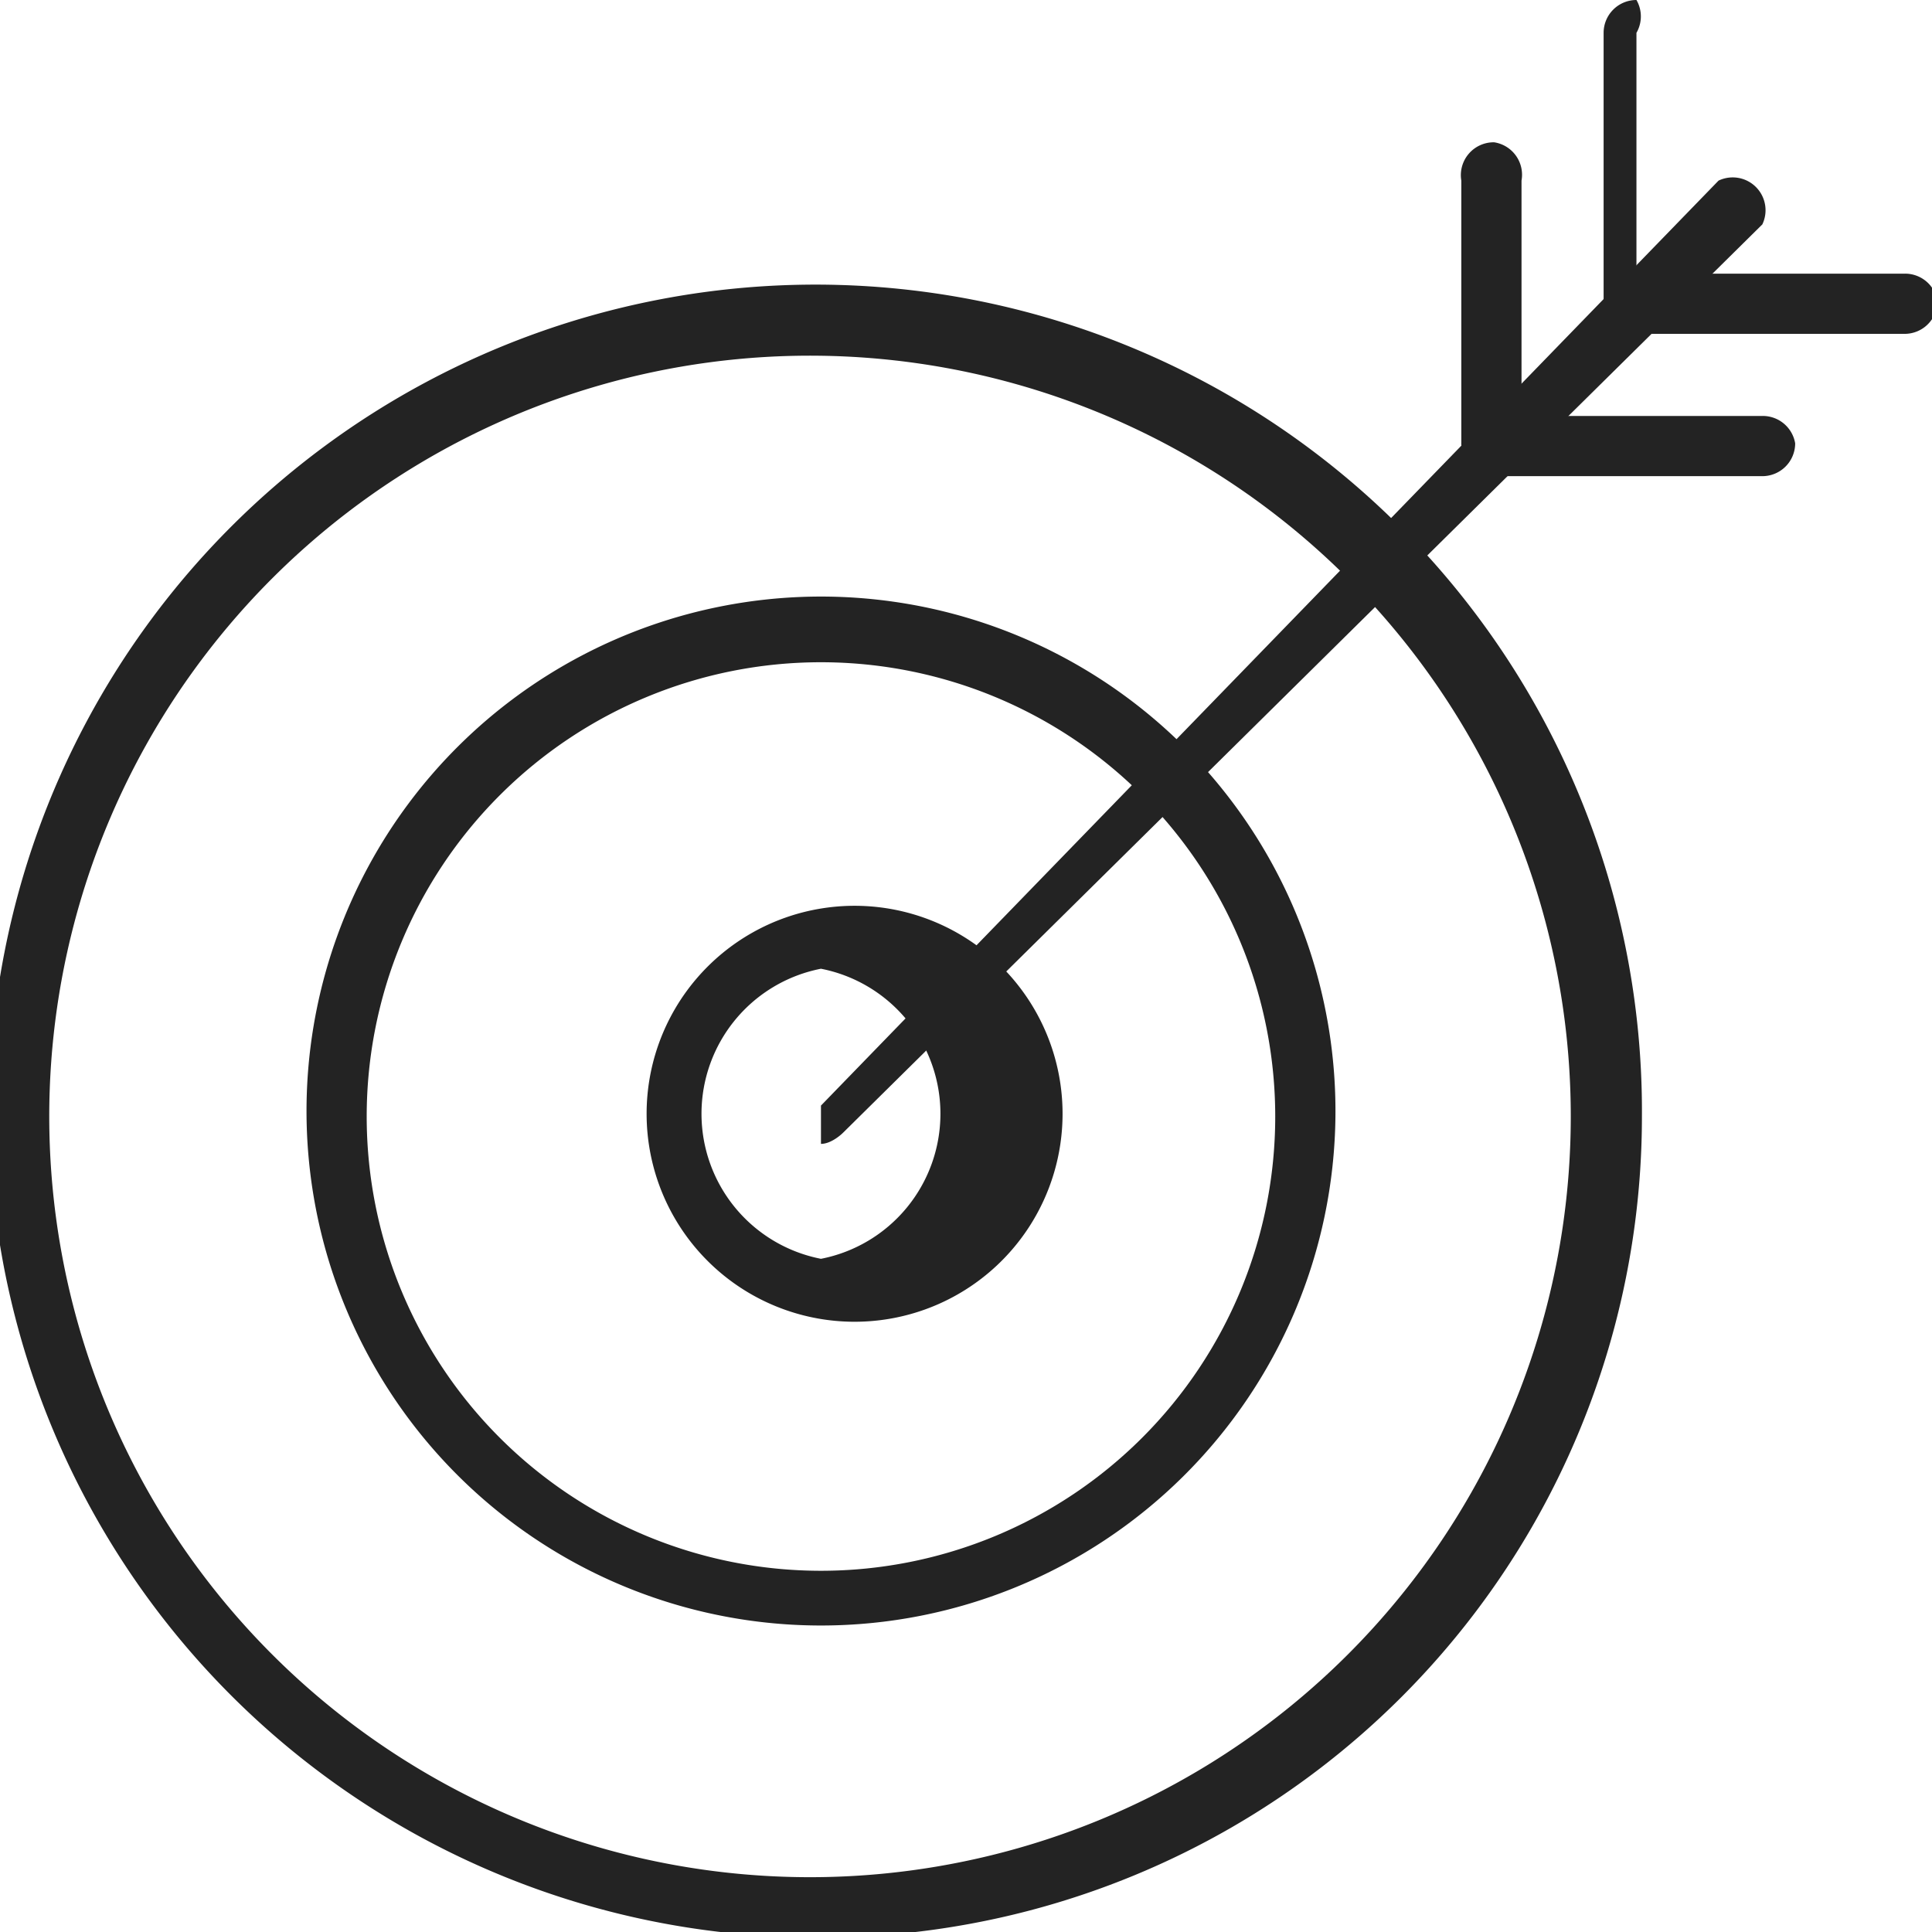
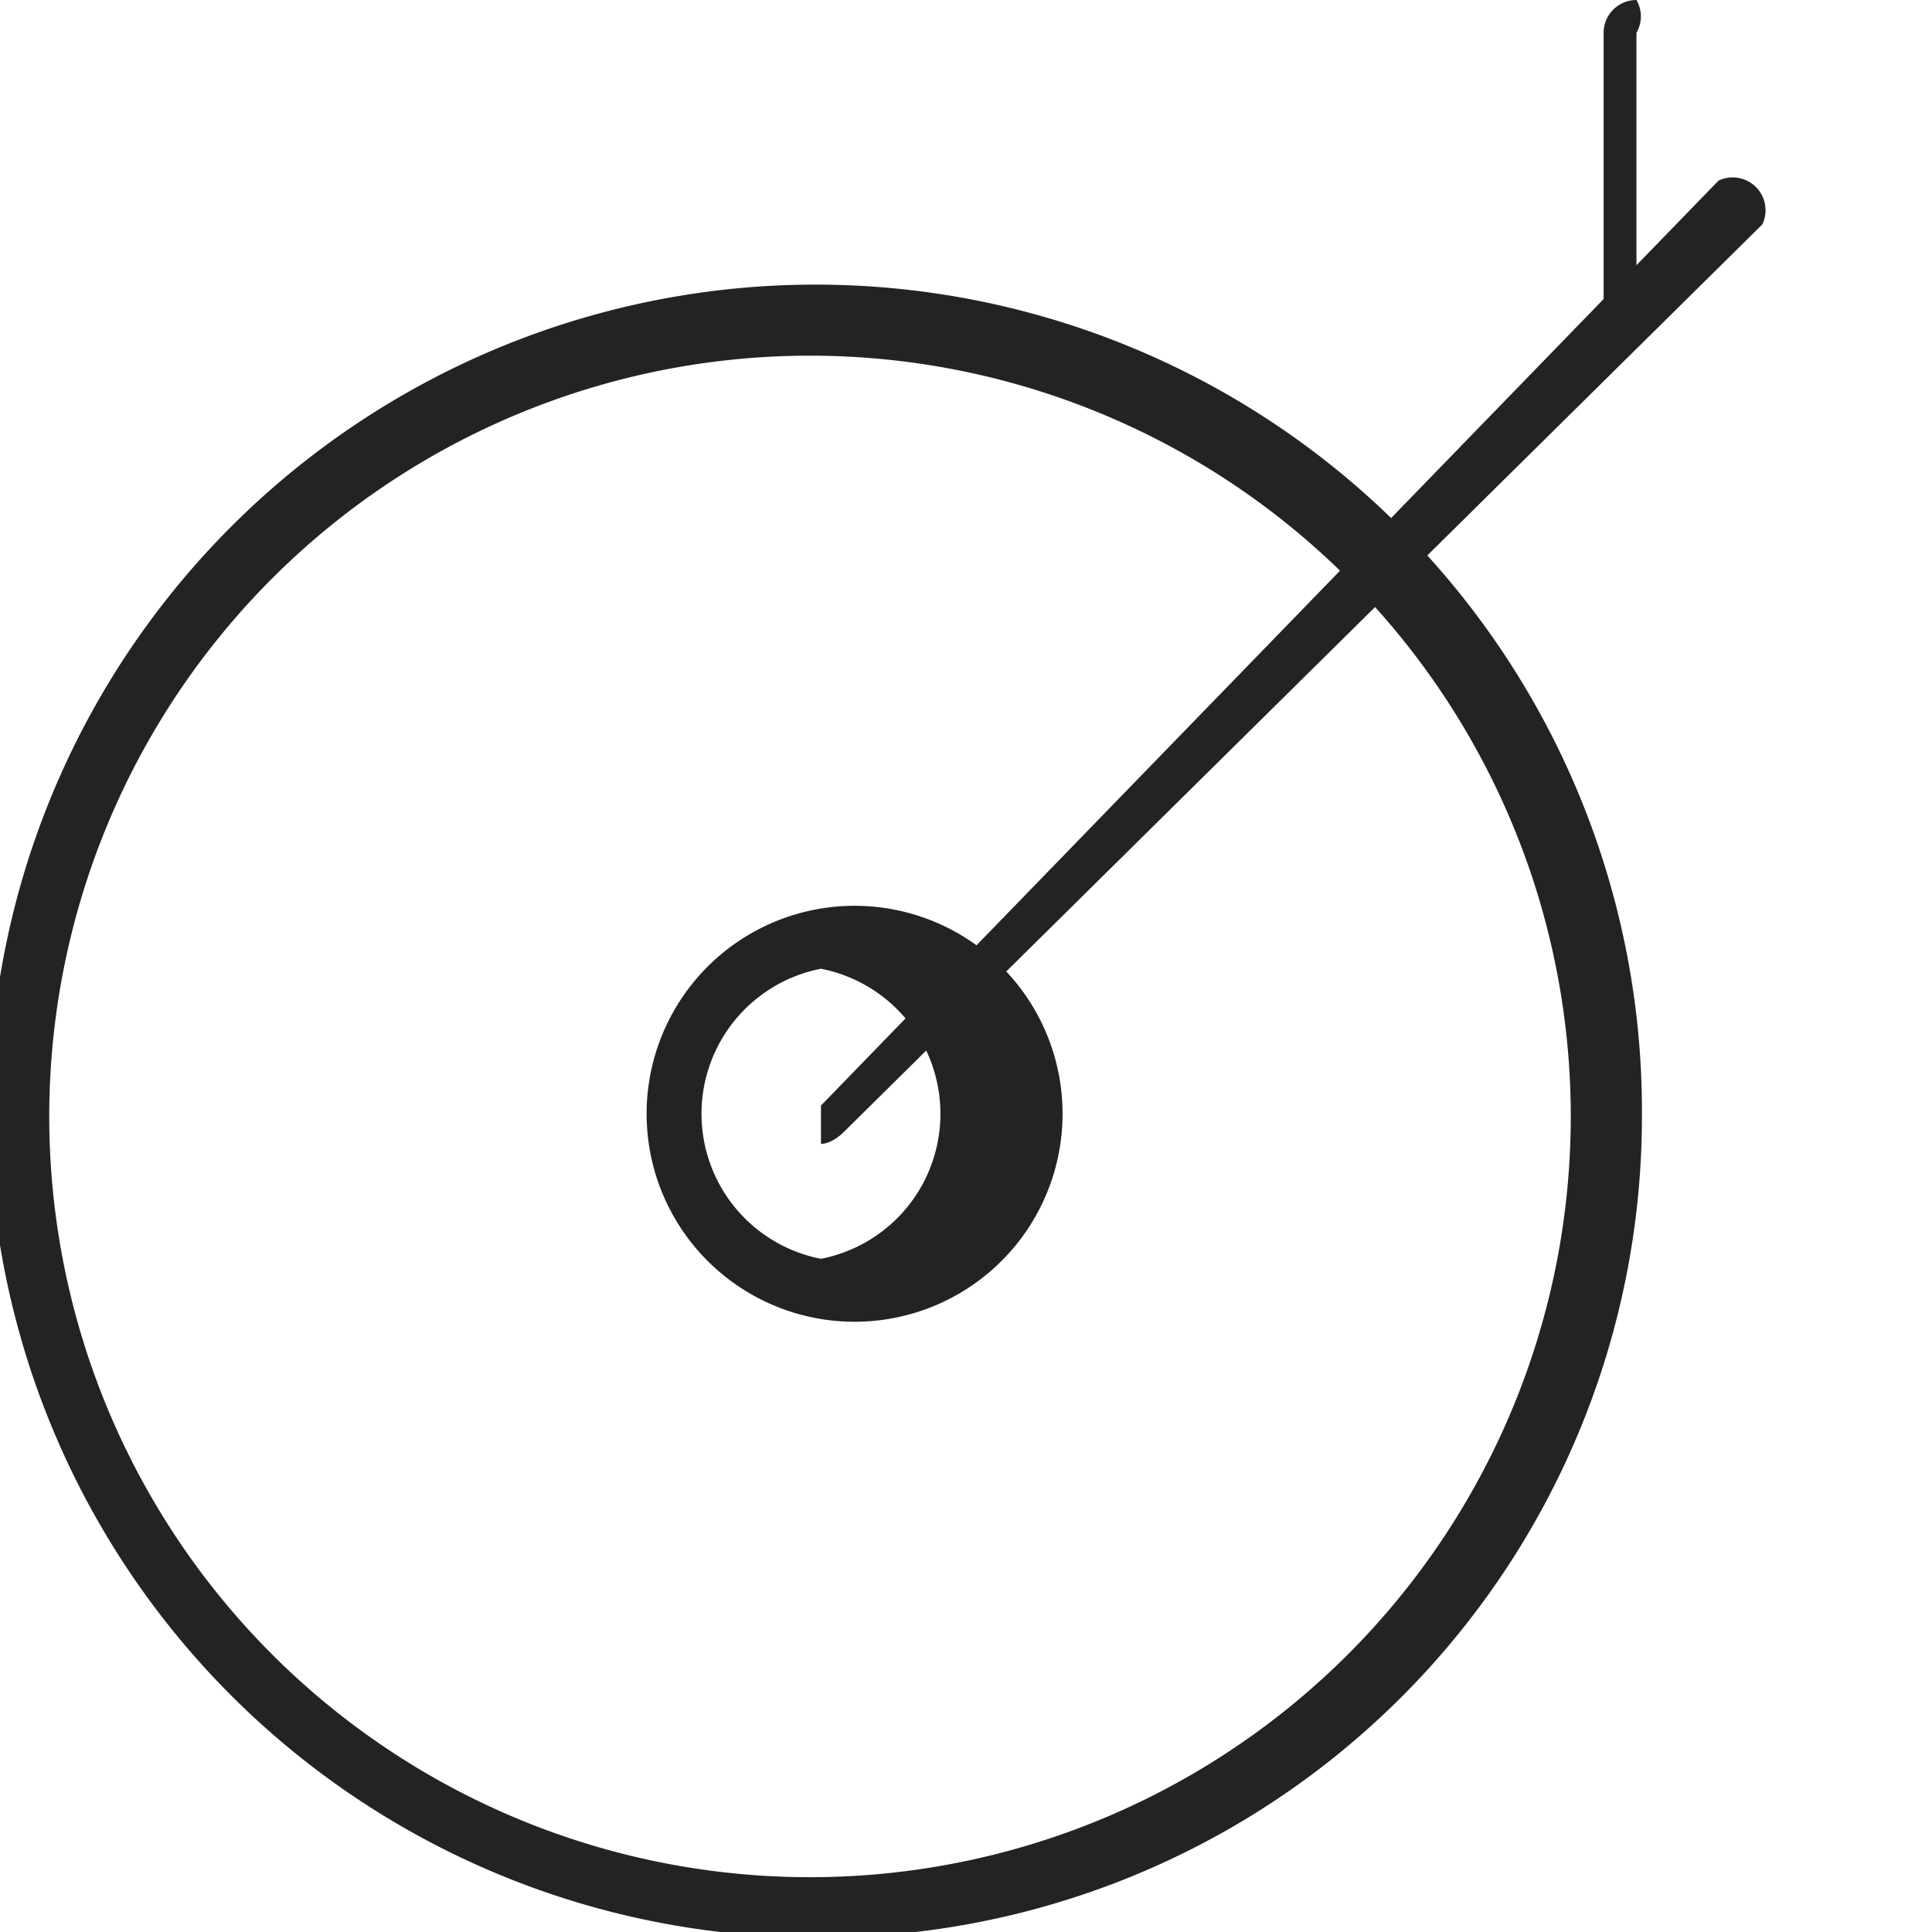
<svg xmlns="http://www.w3.org/2000/svg" id="Target_audience" data-name="Target audience" viewBox="0 0 3.53 3.53">
  <defs>
    <style>.cls-1{fill:#232323;}</style>
  </defs>
-   <path class="cls-1" d="M2.63,3.64a.94.94,0,1,1,.94-.93A.94.94,0,0,1,2.63,3.64Zm0-1.76a.83.83,0,1,0,.83.83A.83.83,0,0,0,2.63,1.88Z" transform="translate(-1.13 -0.67)" />
  <path class="cls-1" d="M2.63,3.08a.38.38,0,0,1,0-.75.38.38,0,1,1,0,.75Zm0-.64a.27.27,0,0,0,0,.53.27.27,0,0,0,0-.53Z" transform="translate(-1.13 -0.67)" />
  <path class="cls-1" d="M2.63,4.21a1.51,1.51,0,1,1,1.5-1.5A1.5,1.5,0,0,1,2.63,4.21Zm0-2.89A1.39,1.39,0,1,0,4,2.71,1.39,1.39,0,0,0,2.63,1.32Z" transform="translate(-1.13 -0.67)" />
  <path class="cls-1" d="M2.63,2.76a0,0,0,0,1,0,0,0,0,0,0,1,0-.07L4.27,1a.06.06,0,0,1,.08.08L2.67,2.74S2.65,2.76,2.63,2.76Z" transform="translate(-1.13 -0.67)" />
-   <path class="cls-1" d="M3.86,1.54a.06.06,0,0,1-.06-.06V1A.06.06,0,0,1,3.86.93.06.06,0,0,1,3.91,1v.49A.06.06,0,0,1,3.86,1.54Z" transform="translate(-1.13 -0.67)" />
  <path class="cls-1" d="M4.12,1.28a.06.06,0,0,1-.06-.06V.73A.06.06,0,0,1,4.12.67a.06.06,0,0,1,0,.06v.49A.06.06,0,0,1,4.12,1.28Z" transform="translate(-1.13 -0.67)" />
-   <path class="cls-1" d="M4.35,1.54H3.86a.06.06,0,0,1-.06-.06.06.06,0,0,1,.06-.05h.49a.06.06,0,0,1,.06.05A.06.06,0,0,1,4.35,1.54Z" transform="translate(-1.13 -0.67)" />
-   <path class="cls-1" d="M4.61,1.28H4.12a.06.06,0,0,1-.06-.06.06.06,0,0,1,.06-.05h.49a.06.06,0,0,1,.06.05A.06.06,0,0,1,4.61,1.28Z" transform="translate(-1.13 -0.67)" />
</svg>